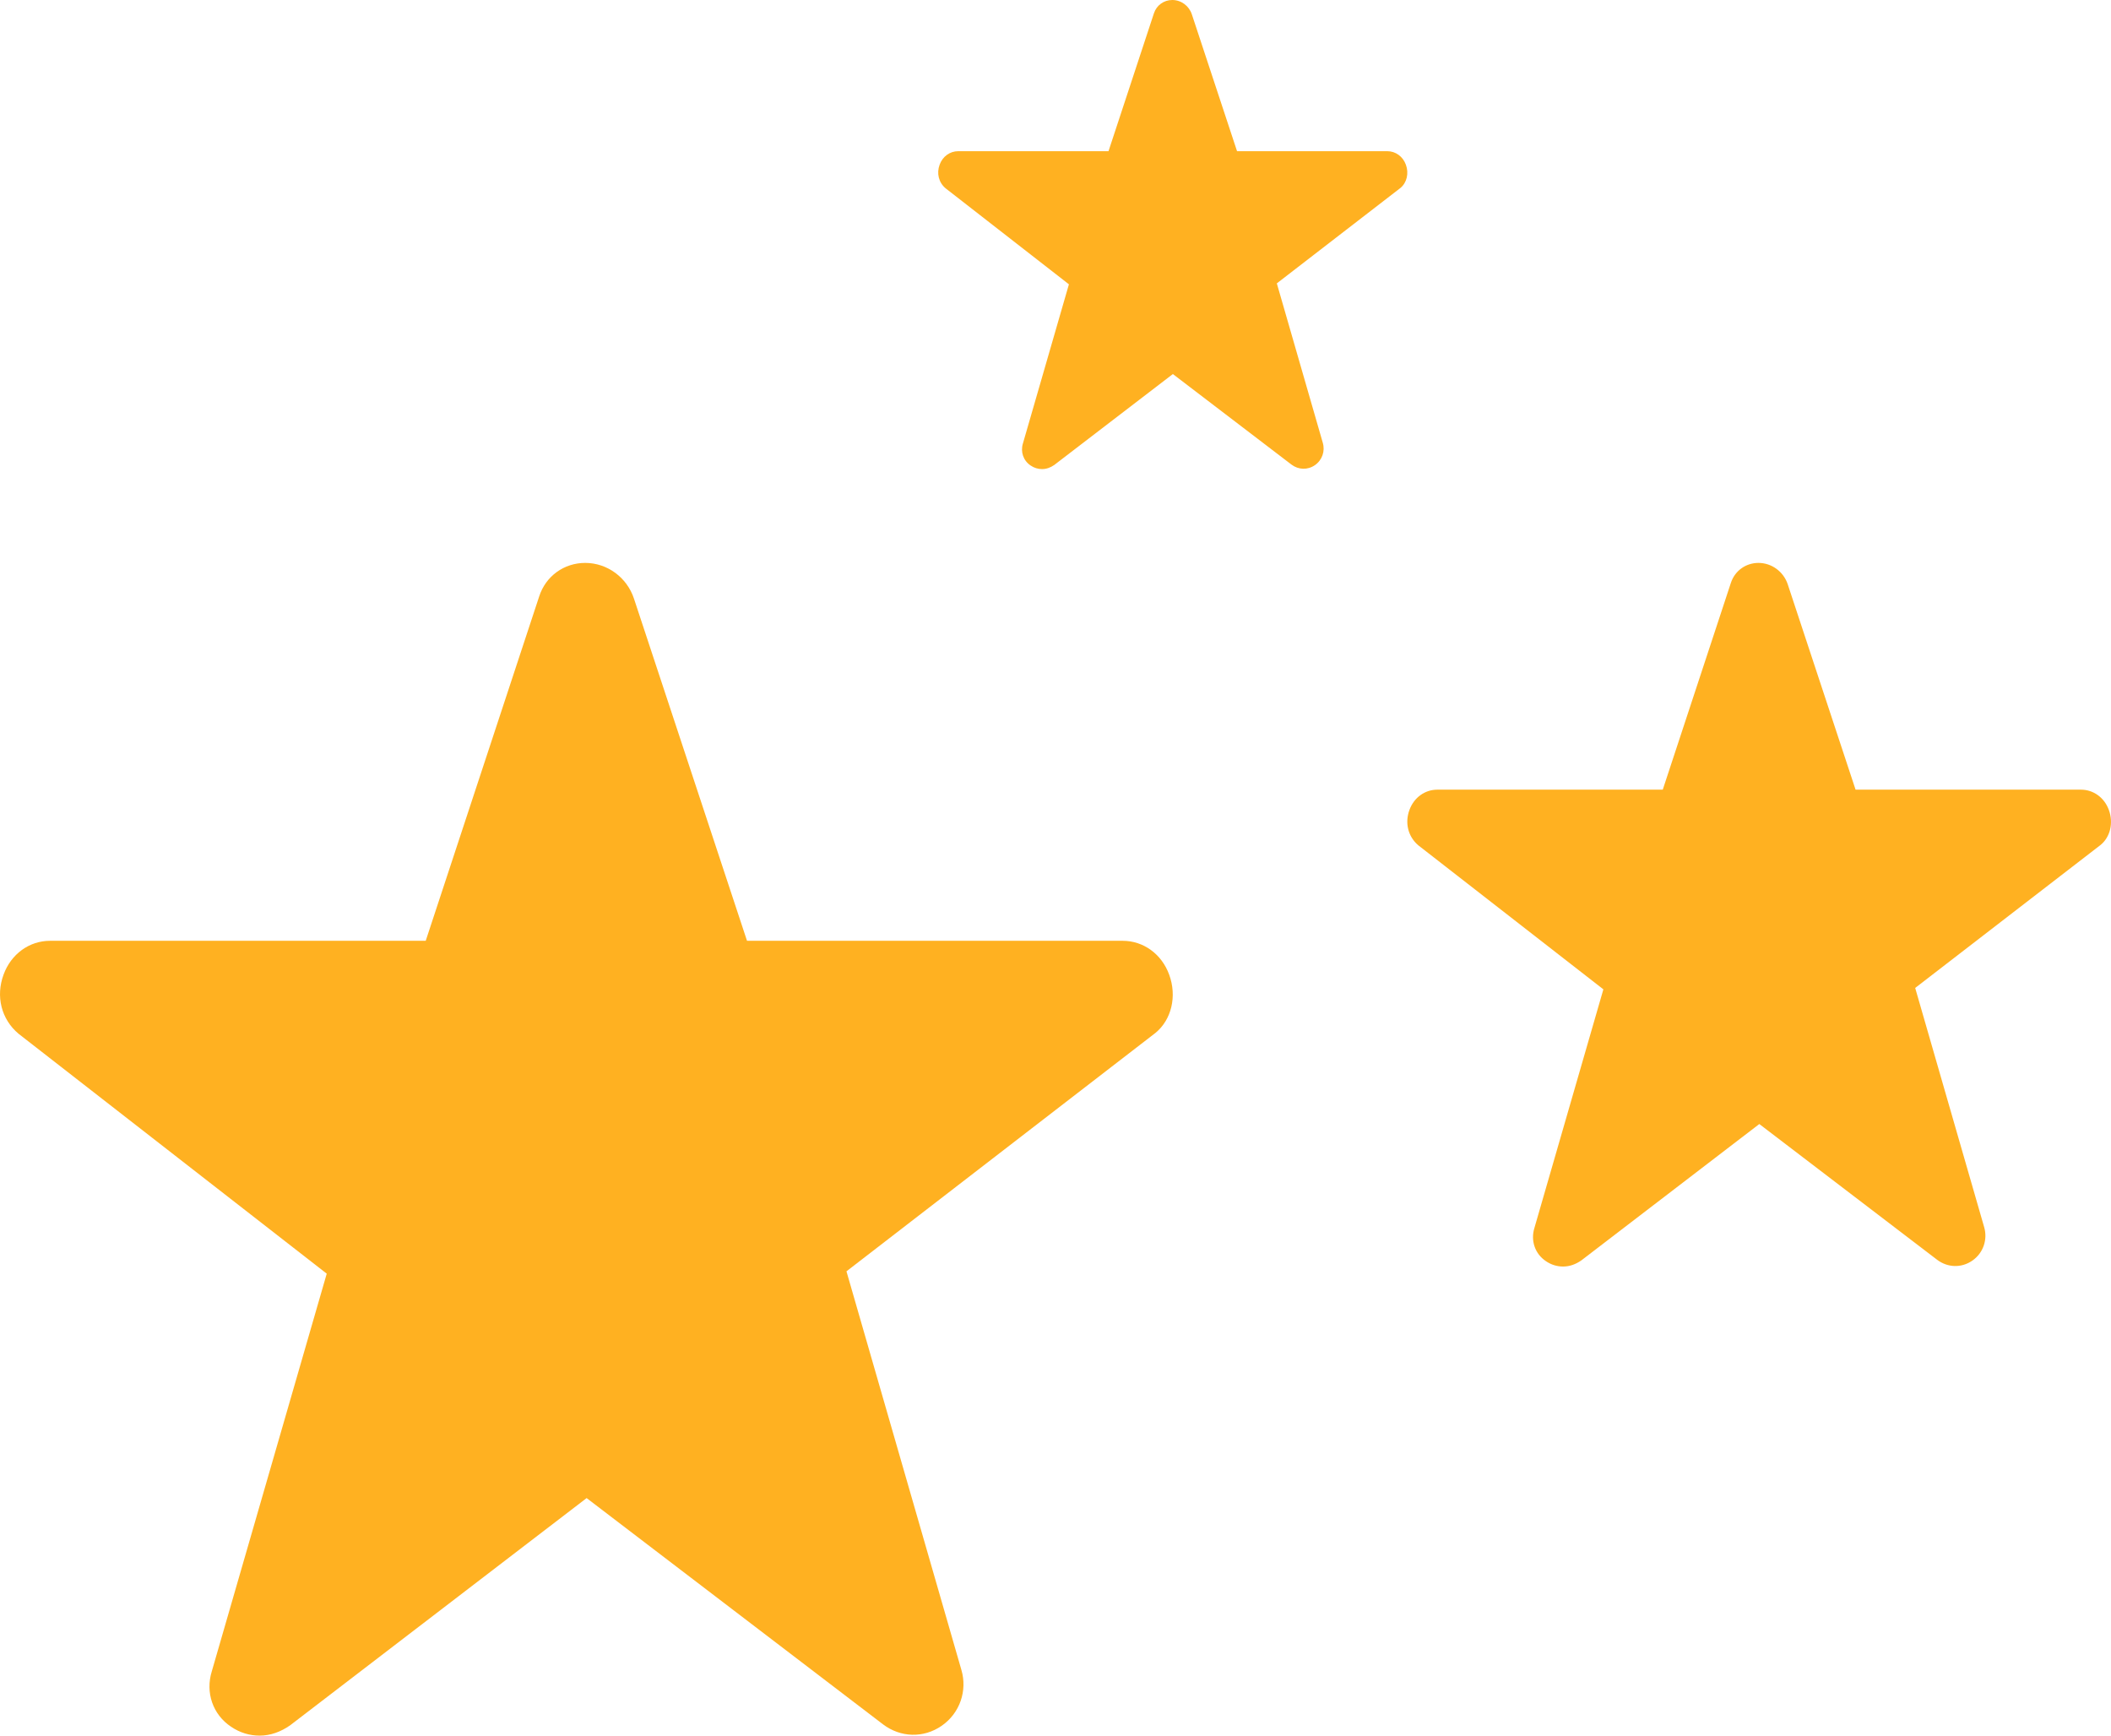
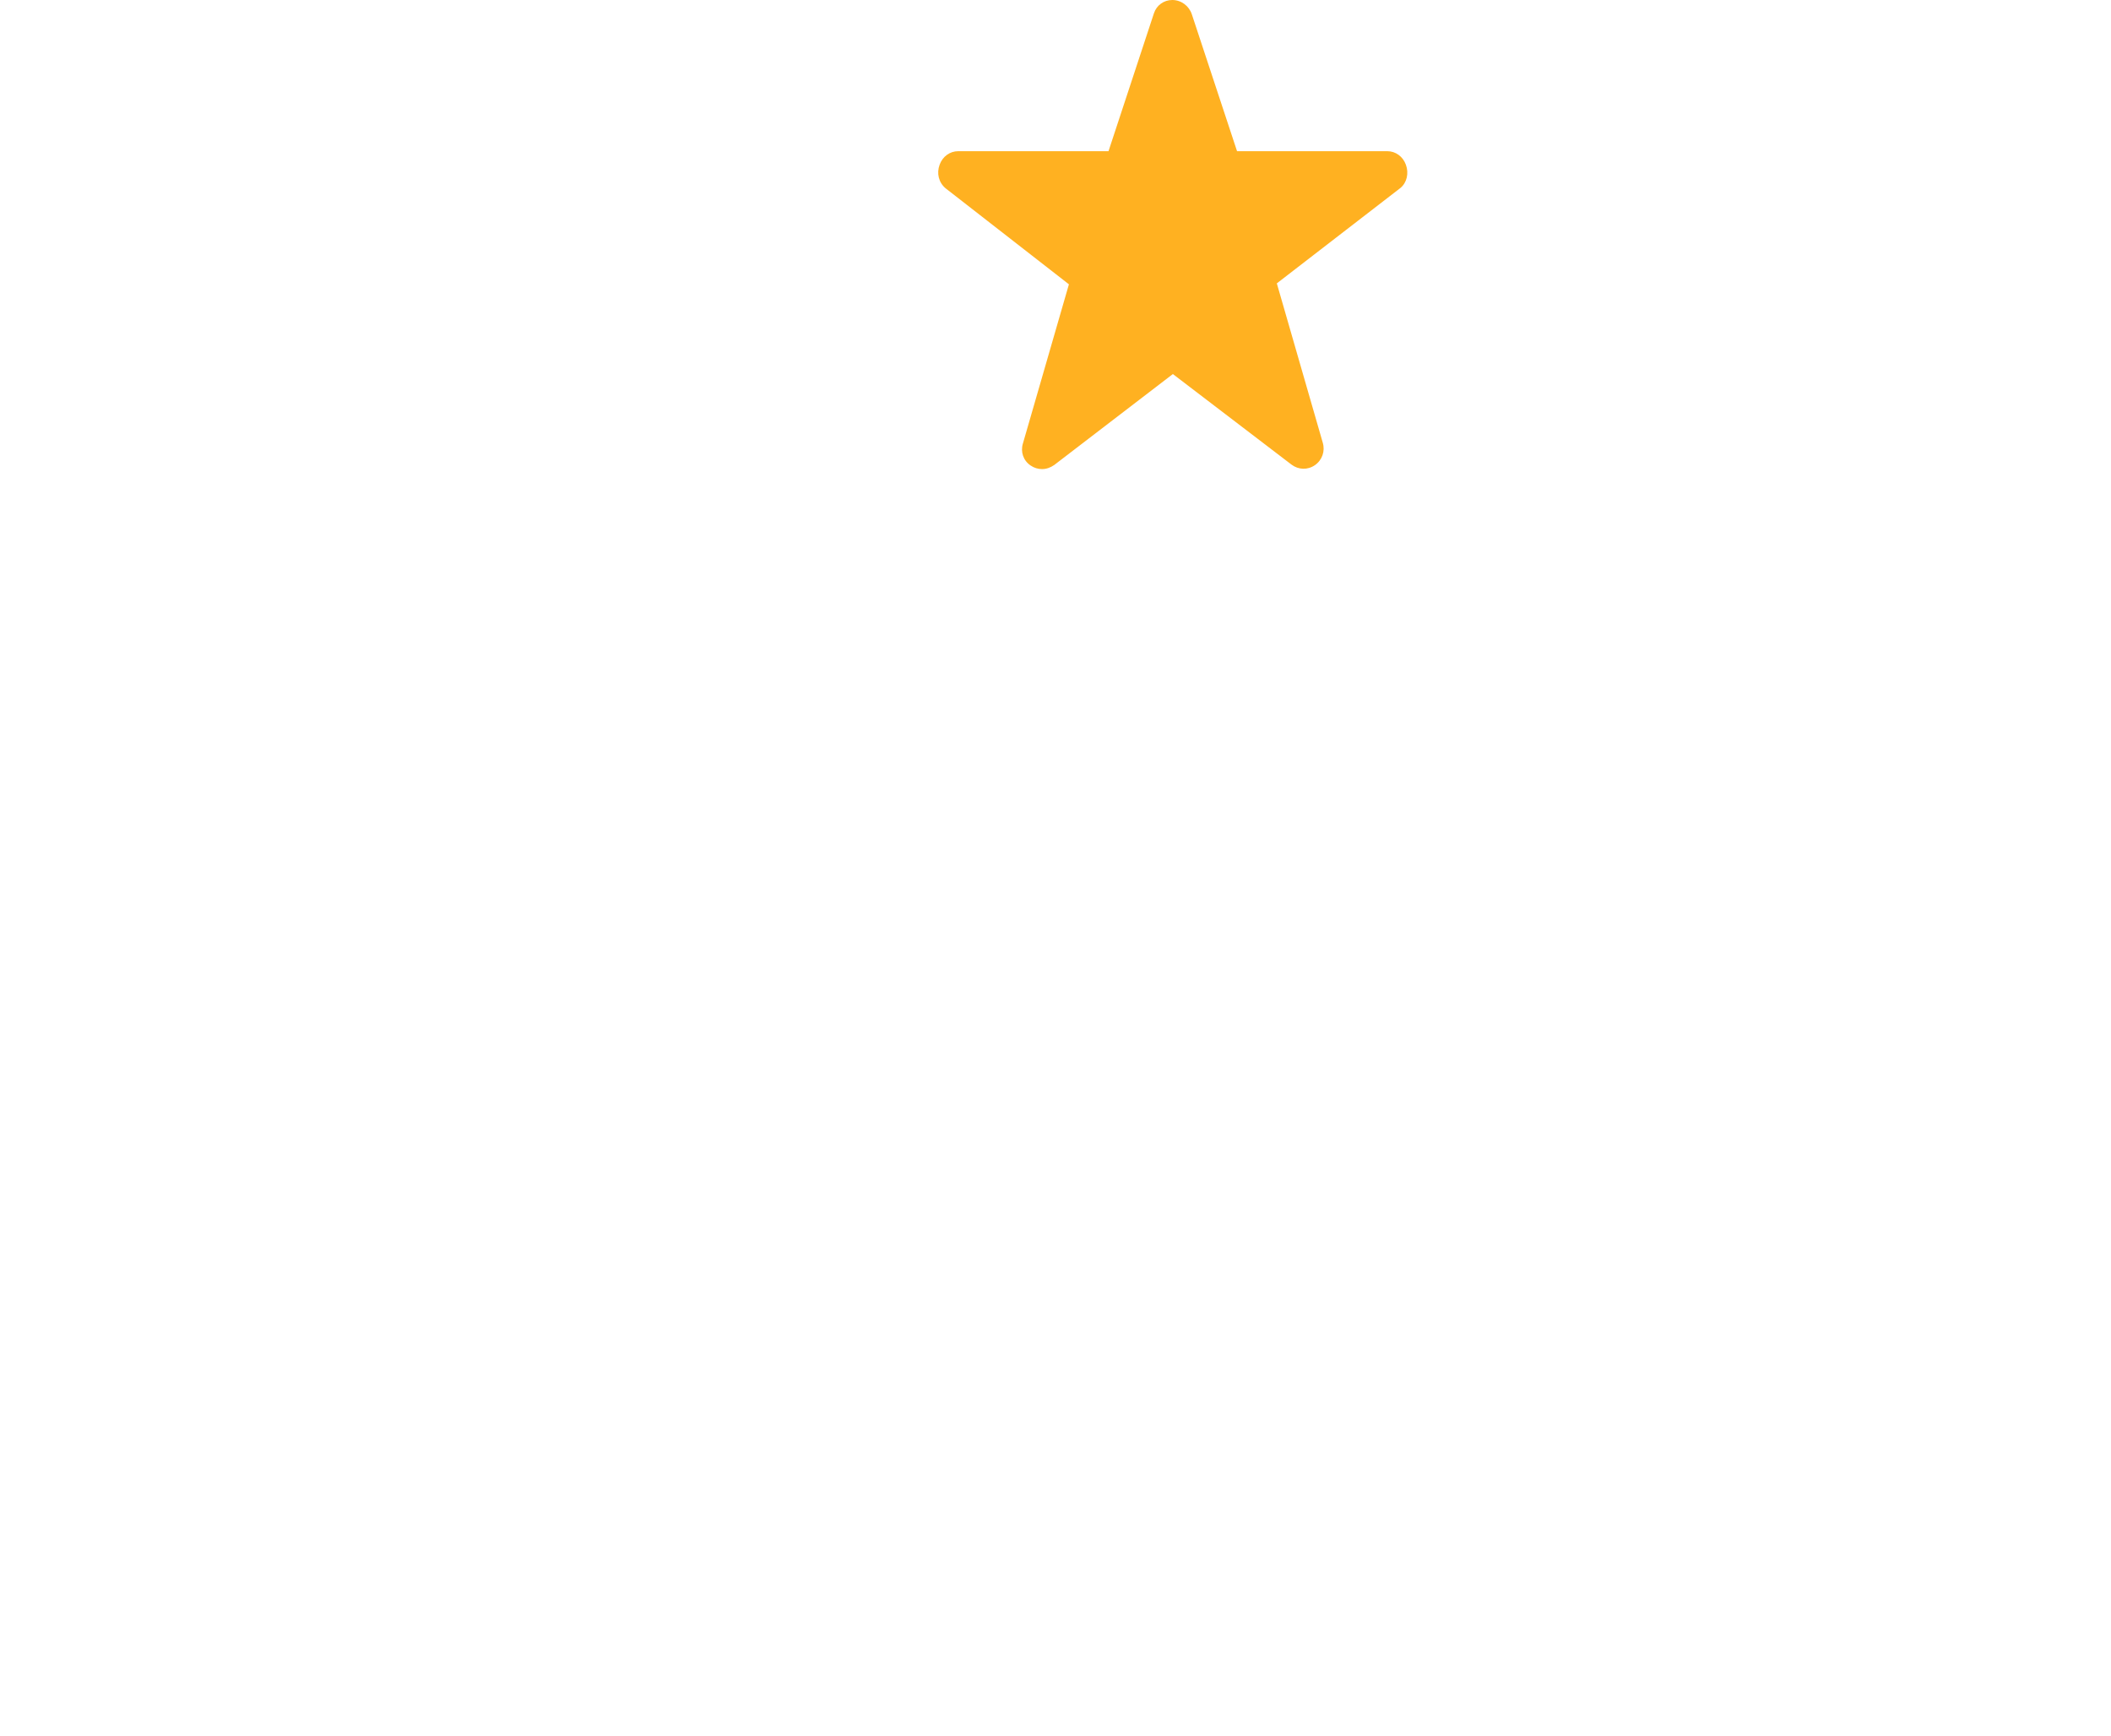
<svg xmlns="http://www.w3.org/2000/svg" width="45px" height="37px" viewBox="0 0 45 37" version="1.1">
  <title>Group 10</title>
  <desc>Created with Sketch.</desc>
  <g id="Page-1" stroke="none" stroke-width="1" fill="none" fill-rule="evenodd">
    <g id="Home" transform="translate(-490, -3301)" fill="#FFB121" fill-rule="nonzero">
      <g id="Group-13" transform="translate(440, 3268)">
        <g id="Group-12" transform="translate(50, 33)">
          <g id="Group-10">
-             <path d="M24.923,20.777 C24.763,20.337 24.373,20.056 23.933,20.056 L15.924,20.056 L13.514,12.761 C13.365,12.31 12.945,12 12.475,12 C12.025,12 11.635,12.28 11.495,12.711 L9.075,20.056 L1.066,20.056 C0.626,20.056 0.236,20.337 0.076,20.777 C-0.094,21.237 0.026,21.728 0.396,22.038 L6.965,27.152 L4.515,35.629 C4.375,36.079 4.535,36.55 4.925,36.81 C5.115,36.94 5.325,37 5.535,37 C5.765,37 5.985,36.92 6.185,36.78 L12.505,31.936 L18.824,36.76 C19.194,37.04 19.684,37.06 20.074,36.79 C20.464,36.52 20.624,36.039 20.494,35.599 L18.044,27.102 L24.633,22.018 C24.973,21.738 25.093,21.237 24.923,20.777 Z" id="Star" />
-             <path d="M44.954,17.266 C44.858,17.002 44.624,16.834 44.36,16.834 L39.555,16.834 L38.109,12.456 C38.019,12.186 37.767,12 37.485,12 C37.215,12 36.981,12.168 36.897,12.426 L35.445,16.834 L30.639,16.834 C30.375,16.834 30.141,17.002 30.045,17.266 C29.943,17.542 30.015,17.837 30.237,18.023 L34.179,21.091 L32.709,26.177 C32.625,26.448 32.721,26.73 32.955,26.886 C33.069,26.964 33.195,27 33.321,27 C33.459,27 33.591,26.952 33.711,26.868 L37.503,23.962 L41.294,26.856 C41.516,27.024 41.81,27.036 42.044,26.874 C42.278,26.712 42.374,26.424 42.296,26.159 L40.826,21.061 L44.78,18.011 C44.984,17.843 45.056,17.542 44.954,17.266 Z" id="Star-Copy" />
            <path d="M29.969,3.511 C29.905,3.335 29.749,3.223 29.573,3.223 L26.37,3.223 L25.406,0.304 C25.346,0.124 25.178,0 24.99,0 C24.81,0 24.654,0.112 24.598,0.284 L23.63,3.223 L20.426,3.223 C20.25,3.223 20.094,3.335 20.03,3.511 C19.962,3.695 20.01,3.891 20.158,4.015 L22.786,6.061 L21.806,9.452 C21.75,9.632 21.814,9.82 21.97,9.924 C22.046,9.976 22.13,10 22.214,10 C22.306,10 22.394,9.968 22.474,9.912 L25.002,7.974 L27.53,9.904 C27.678,10.016 27.874,10.024 28.03,9.916 C28.186,9.808 28.25,9.616 28.198,9.44 L27.218,6.041 L29.853,4.007 C29.989,3.895 30.037,3.695 29.969,3.511 Z" id="Star-Copy-2" />
          </g>
        </g>
      </g>
    </g>
  </g>
</svg>